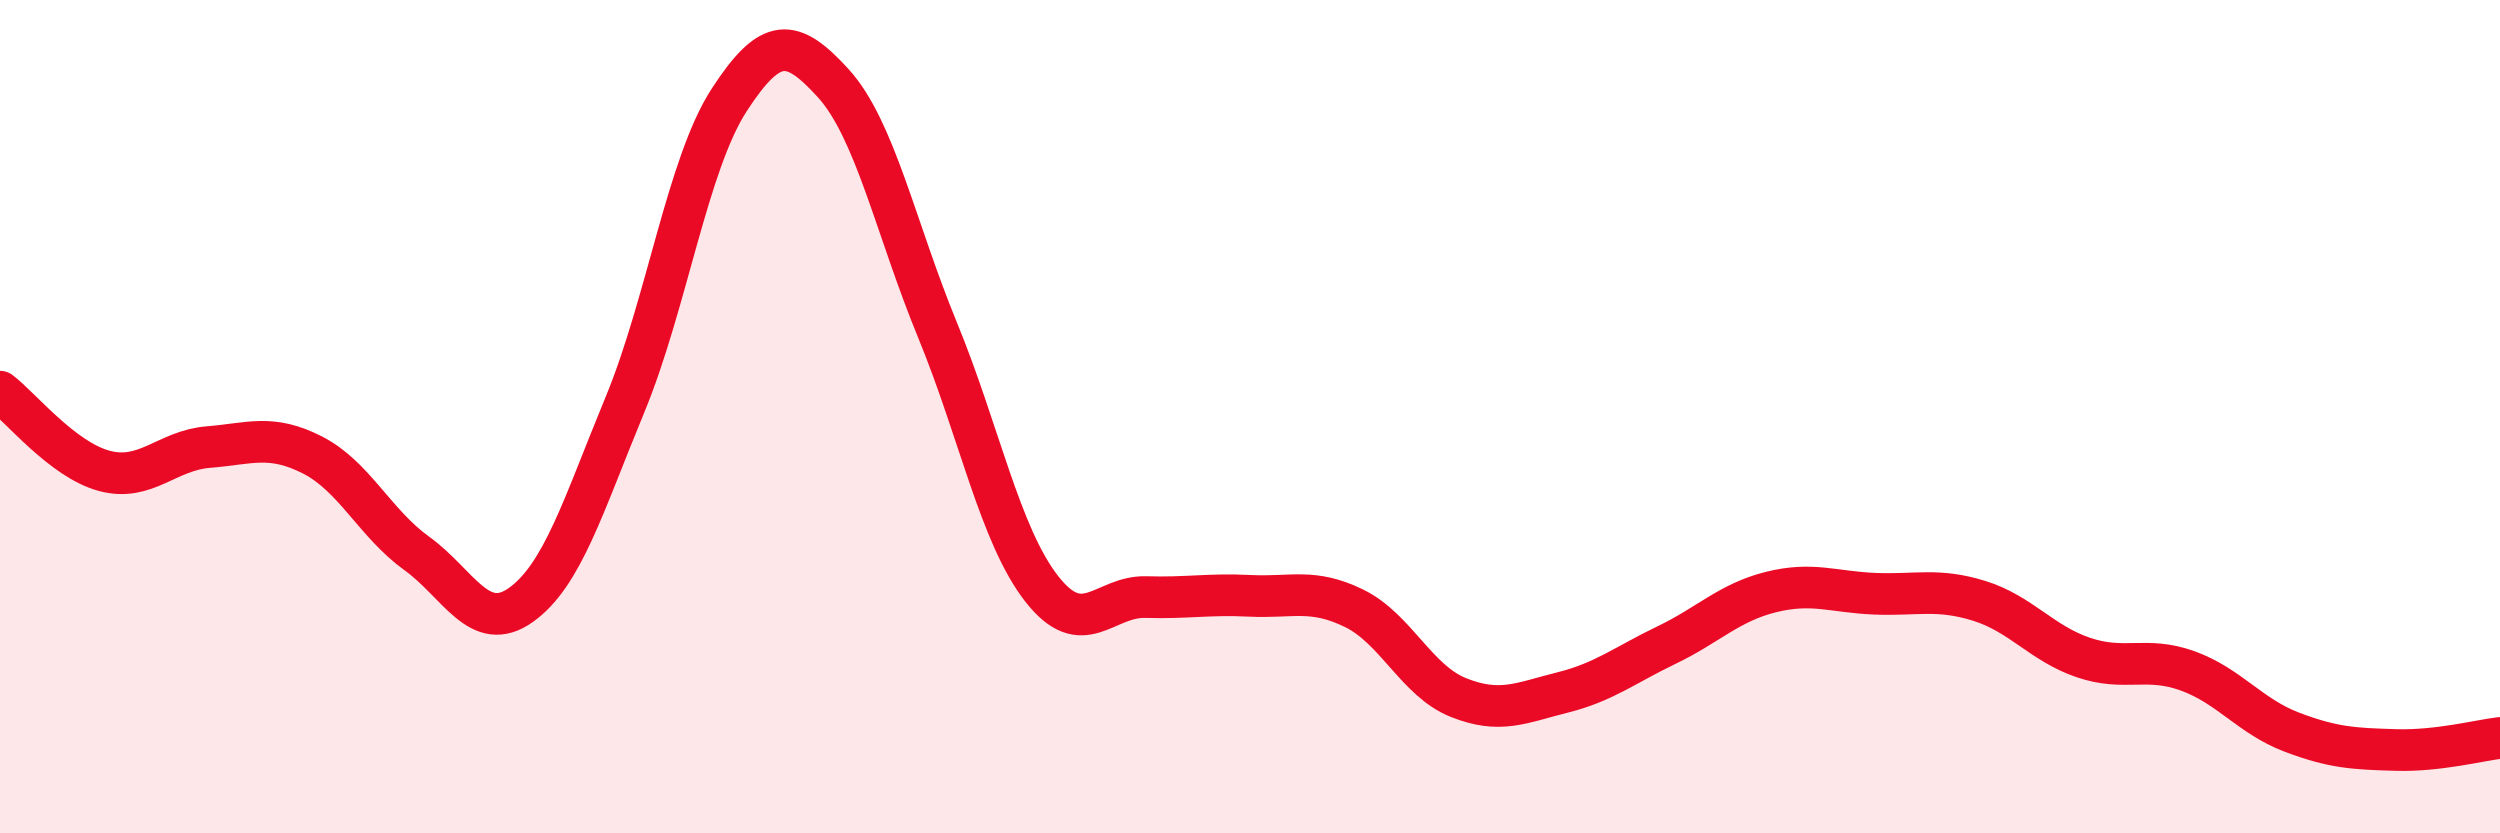
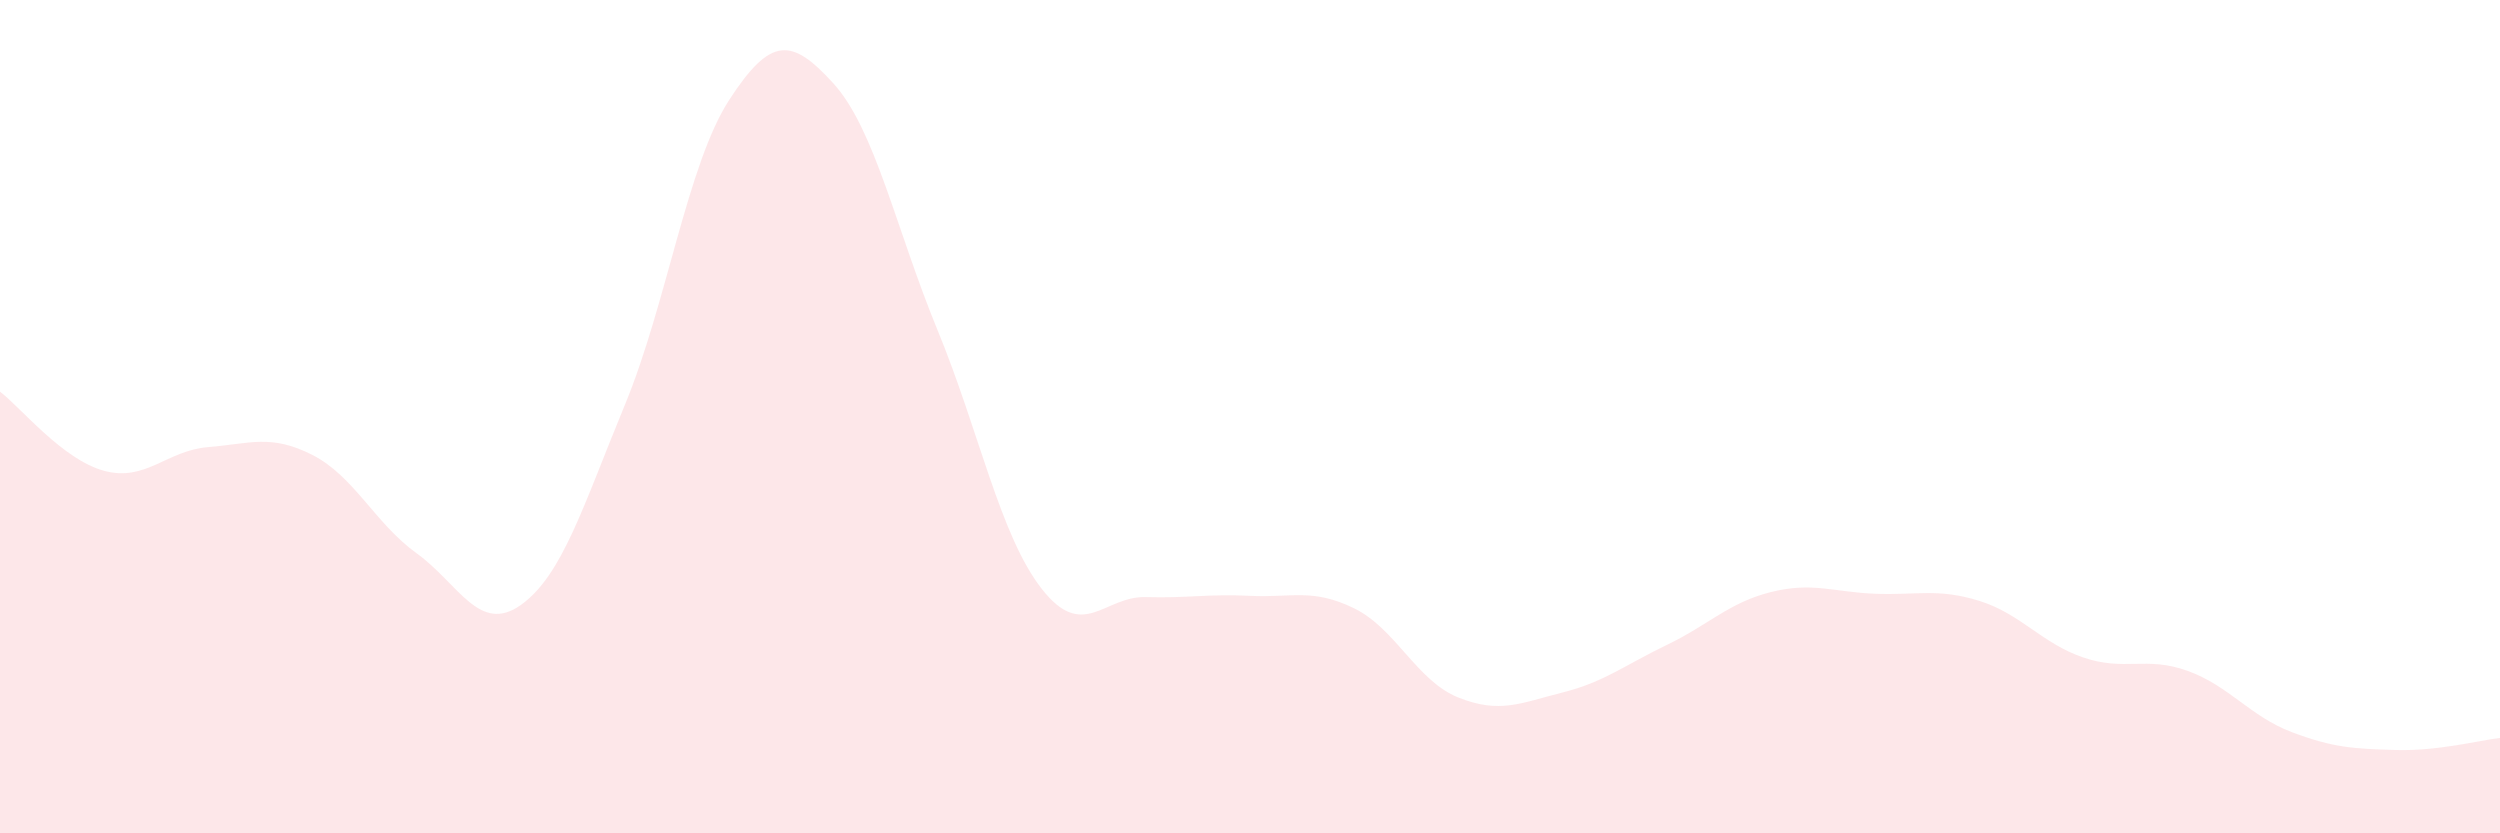
<svg xmlns="http://www.w3.org/2000/svg" width="60" height="20" viewBox="0 0 60 20">
-   <path d="M 0,9.4 C 0.5,9.78 1.5,11.03 2.5,11.3 C 3.5,11.57 4,10.81 5,10.73 C 6,10.65 6.5,10.41 7.5,10.92 C 8.5,11.43 9,12.56 10,13.28 C 11,14 11.5,15.23 12.5,14.52 C 13.5,13.81 14,12.13 15,9.71 C 16,7.29 16.5,3.94 17.5,2.4 C 18.5,0.86 19,0.9 20,2 C 21,3.1 21.5,5.49 22.5,7.92 C 23.5,10.35 24,12.85 25,14.13 C 26,15.41 26.5,14.3 27.5,14.33 C 28.5,14.36 29,14.25 30,14.3 C 31,14.35 31.5,14.11 32.5,14.6 C 33.5,15.09 34,16.34 35,16.74 C 36,17.14 36.5,16.87 37.5,16.62 C 38.5,16.37 39,15.96 40,15.48 C 41,15 41.5,14.46 42.5,14.21 C 43.5,13.96 44,14.21 45,14.25 C 46,14.29 46.5,14.11 47.5,14.42 C 48.5,14.73 49,15.44 50,15.78 C 51,16.12 51.5,15.74 52.5,16.1 C 53.5,16.46 54,17.19 55,17.57 C 56,17.95 56.5,17.97 57.5,18 C 58.5,18.03 59.5,17.77 60,17.71L60 20L0 20Z" fill="#EB0A25" opacity="0.1" stroke-linecap="round" stroke-linejoin="round" />
-   <path d="M 0,9.4 C 0.5,9.78 1.5,11.03 2.5,11.3 C 3.5,11.57 4,10.81 5,10.73 C 6,10.65 6.5,10.41 7.5,10.92 C 8.5,11.43 9,12.56 10,13.28 C 11,14 11.5,15.23 12.5,14.52 C 13.5,13.81 14,12.13 15,9.71 C 16,7.29 16.5,3.94 17.5,2.4 C 18.5,0.86 19,0.9 20,2 C 21,3.1 21.5,5.49 22.5,7.92 C 23.5,10.35 24,12.85 25,14.13 C 26,15.41 26.5,14.3 27.5,14.33 C 28.5,14.36 29,14.25 30,14.3 C 31,14.35 31.5,14.11 32.5,14.6 C 33.5,15.09 34,16.34 35,16.74 C 36,17.14 36.5,16.87 37.5,16.62 C 38.5,16.37 39,15.96 40,15.48 C 41,15 41.5,14.46 42.5,14.21 C 43.5,13.96 44,14.21 45,14.25 C 46,14.29 46.5,14.11 47.5,14.42 C 48.5,14.73 49,15.44 50,15.78 C 51,16.12 51.5,15.74 52.5,16.1 C 53.5,16.46 54,17.19 55,17.57 C 56,17.95 56.5,17.97 57.5,18 C 58.5,18.03 59.5,17.77 60,17.71" stroke="#EB0A25" stroke-width="1" fill="none" stroke-linecap="round" stroke-linejoin="round" />
+   <path d="M 0,9.4 C 0.5,9.78 1.5,11.03 2.5,11.3 C 3.5,11.57 4,10.81 5,10.73 C 6,10.65 6.5,10.41 7.5,10.92 C 8.5,11.43 9,12.56 10,13.28 C 11,14 11.5,15.23 12.5,14.52 C 13.5,13.81 14,12.13 15,9.71 C 16,7.29 16.5,3.94 17.5,2.4 C 18.5,0.86 19,0.9 20,2 C 21,3.1 21.5,5.49 22.5,7.92 C 23.5,10.35 24,12.85 25,14.13 C 26,15.41 26.5,14.3 27.5,14.33 C 28.5,14.36 29,14.25 30,14.3 C 31,14.35 31.5,14.11 32.5,14.6 C 33.5,15.09 34,16.34 35,16.74 C 36,17.14 36.5,16.87 37.5,16.62 C 38.5,16.37 39,15.96 40,15.48 C 41,15 41.5,14.46 42.5,14.21 C 43.5,13.96 44,14.21 45,14.25 C 46,14.29 46.5,14.11 47.5,14.42 C 48.5,14.73 49,15.44 50,15.78 C 51,16.12 51.5,15.74 52.5,16.1 C 53.5,16.46 54,17.19 55,17.57 C 56,17.95 56.5,17.97 57.5,18 C 58.5,18.03 59.5,17.77 60,17.71L60 20L0 20" fill="#EB0A25" opacity="0.1" stroke-linecap="round" stroke-linejoin="round" />
</svg>